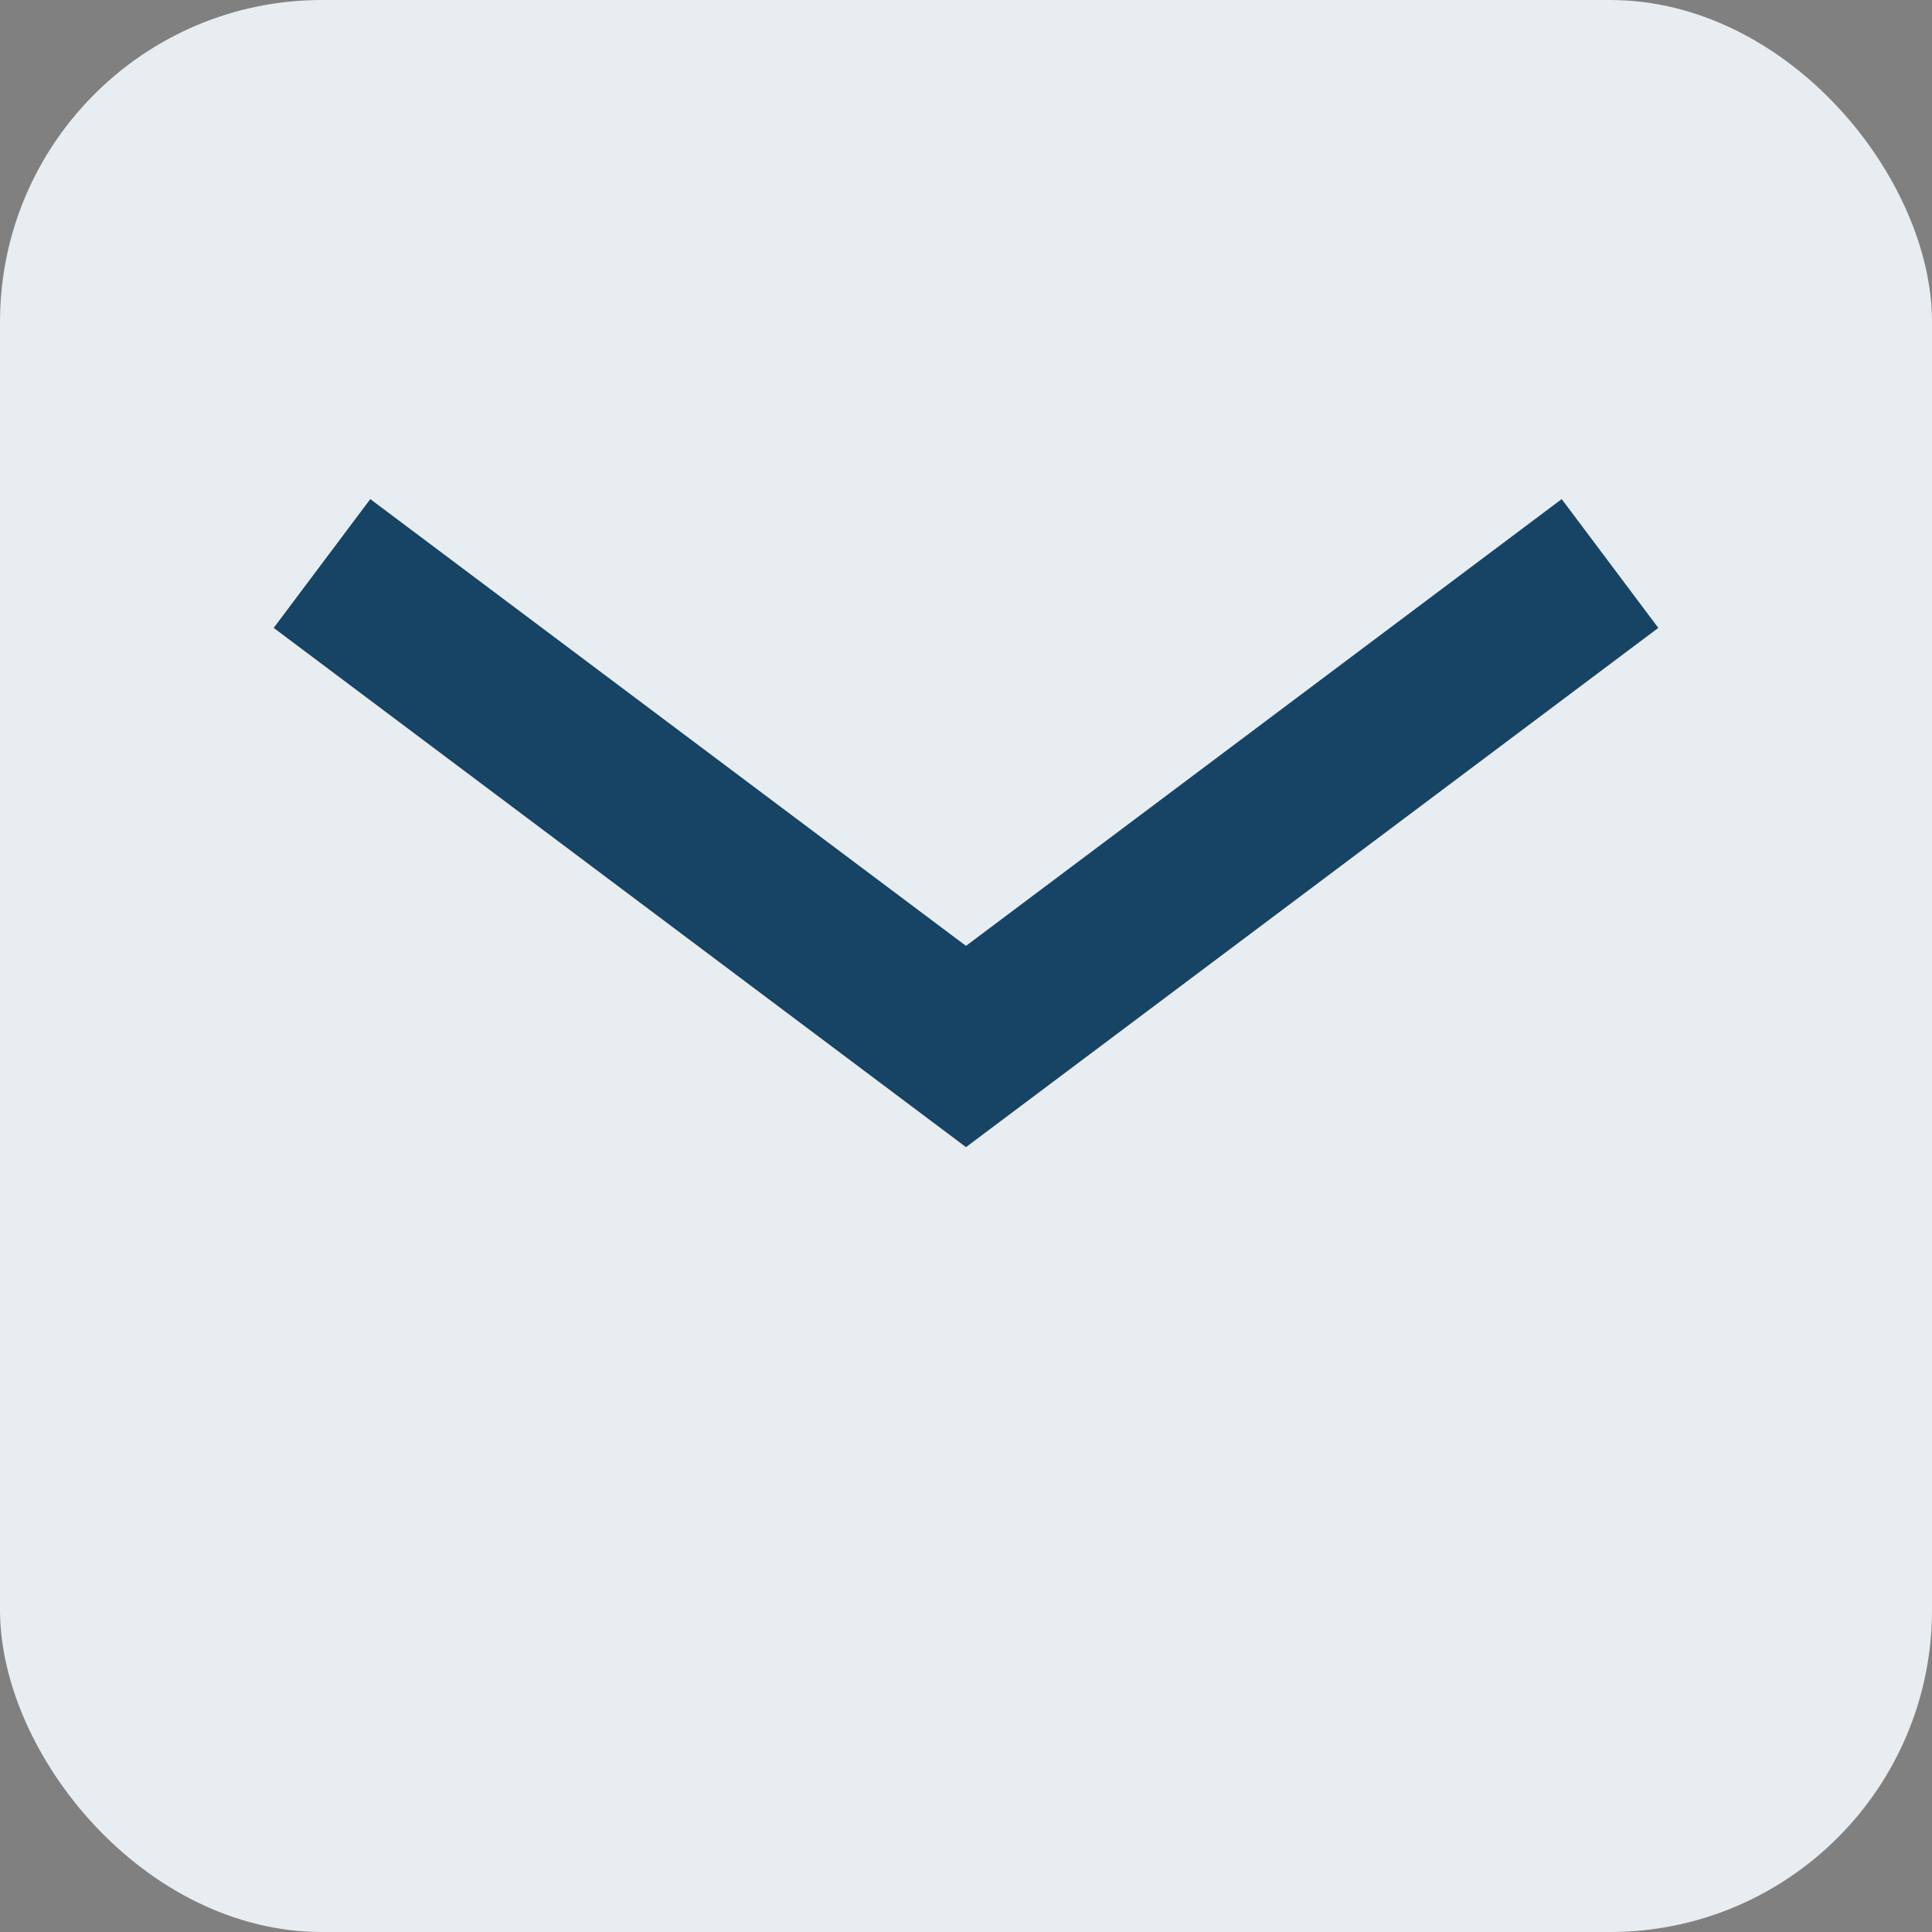
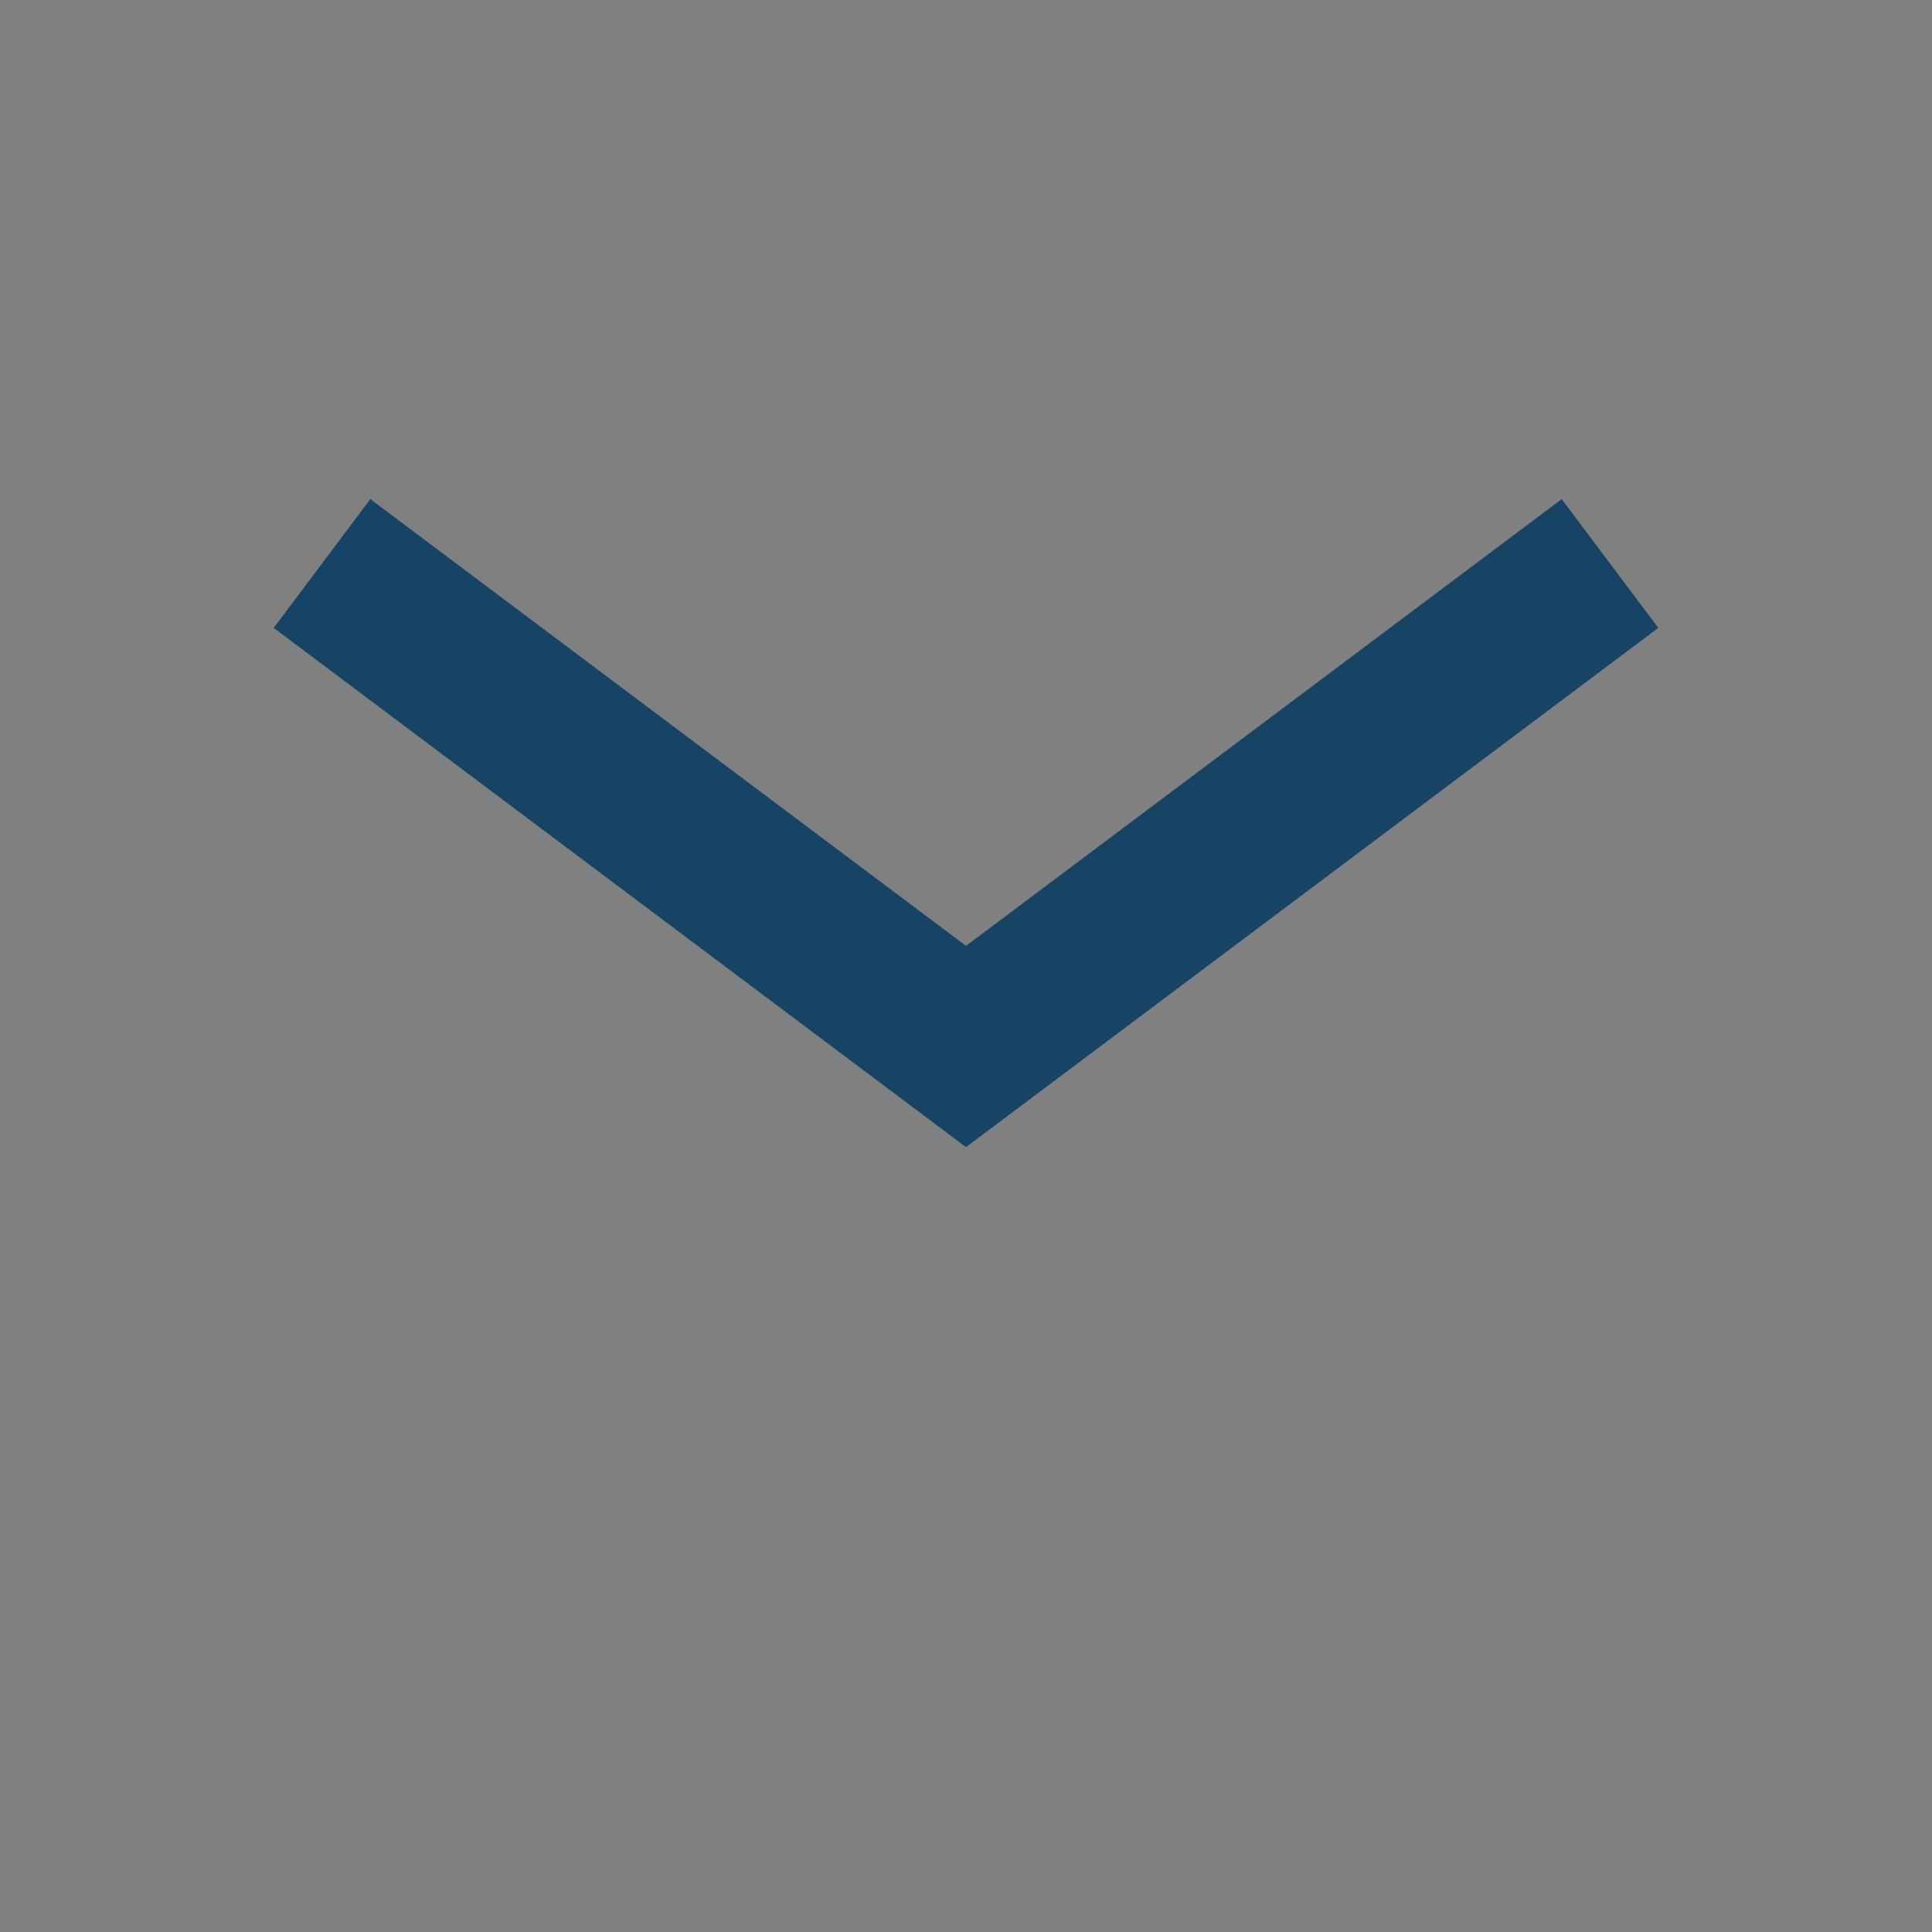
<svg xmlns="http://www.w3.org/2000/svg" width="24" height="24" viewBox="0 0 24 24">
  <rect x="0" y="0" width="24" height="24" fill="#808080" stroke="none" />
-   <rect width="24" height="24" rx="4" fill="#E8EDF2" />
  <path d="M4 7l8 6 8-6" stroke="#174365" stroke-width="2" fill="none" />
</svg>